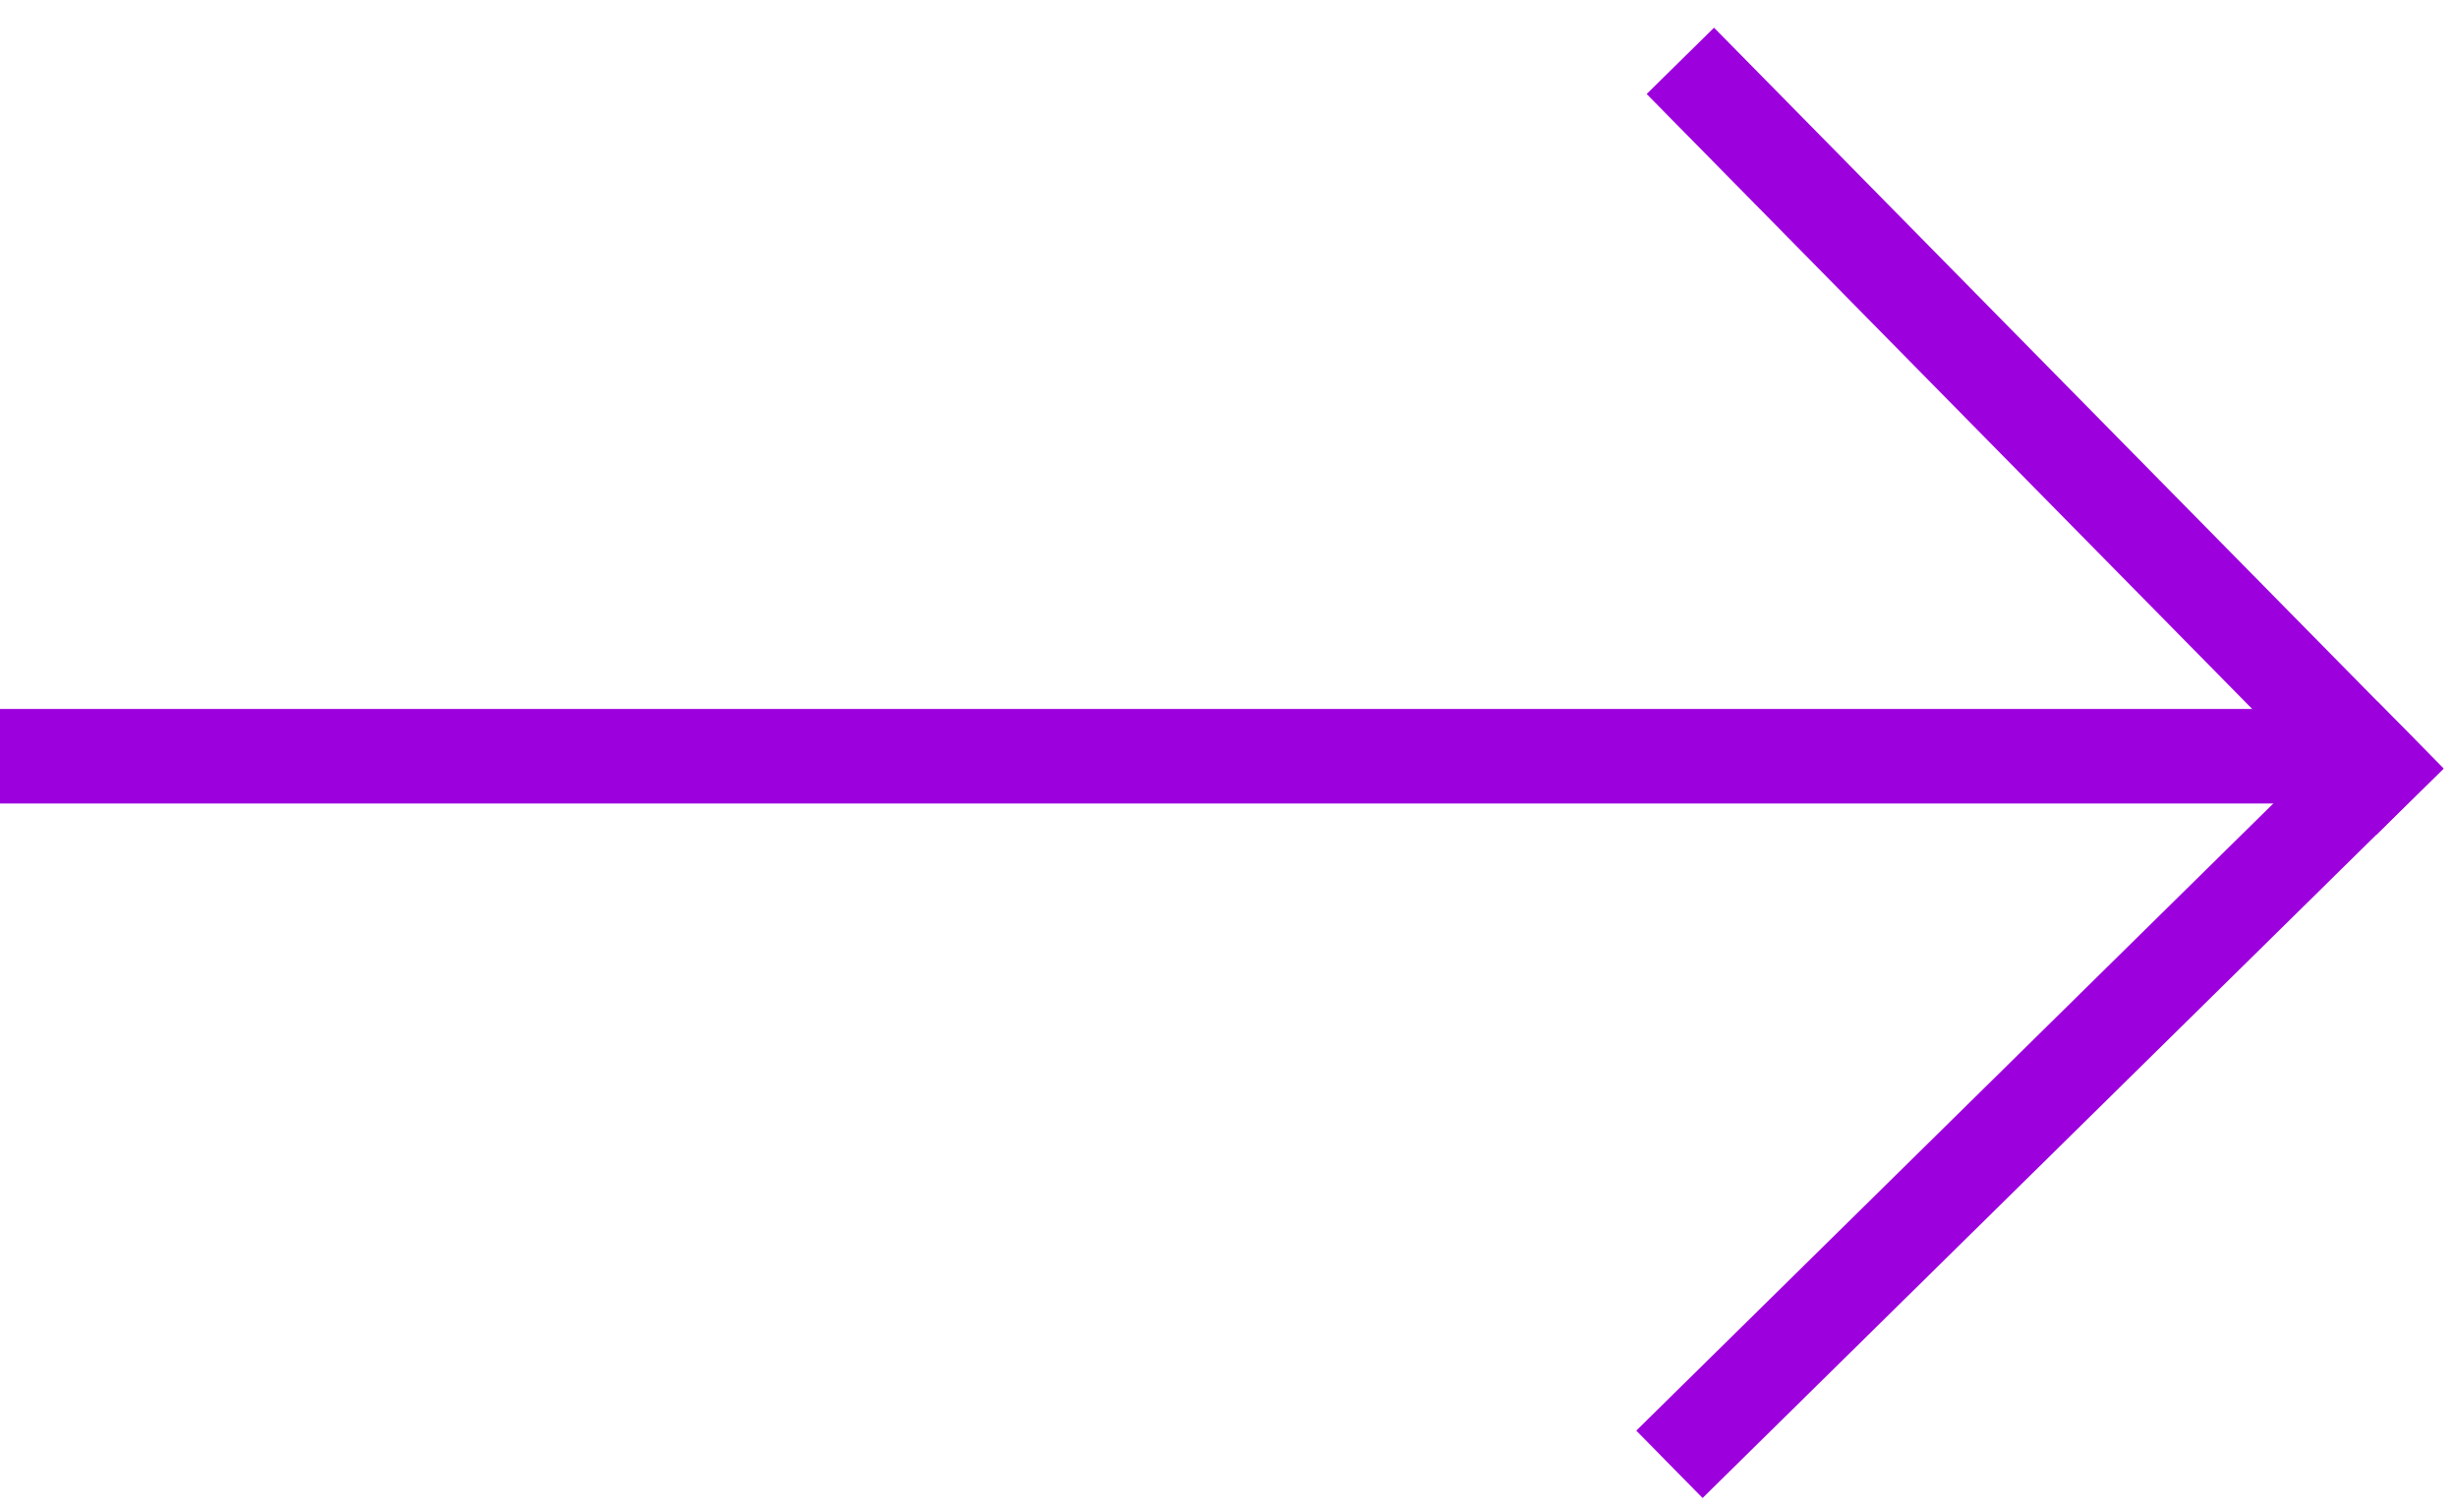
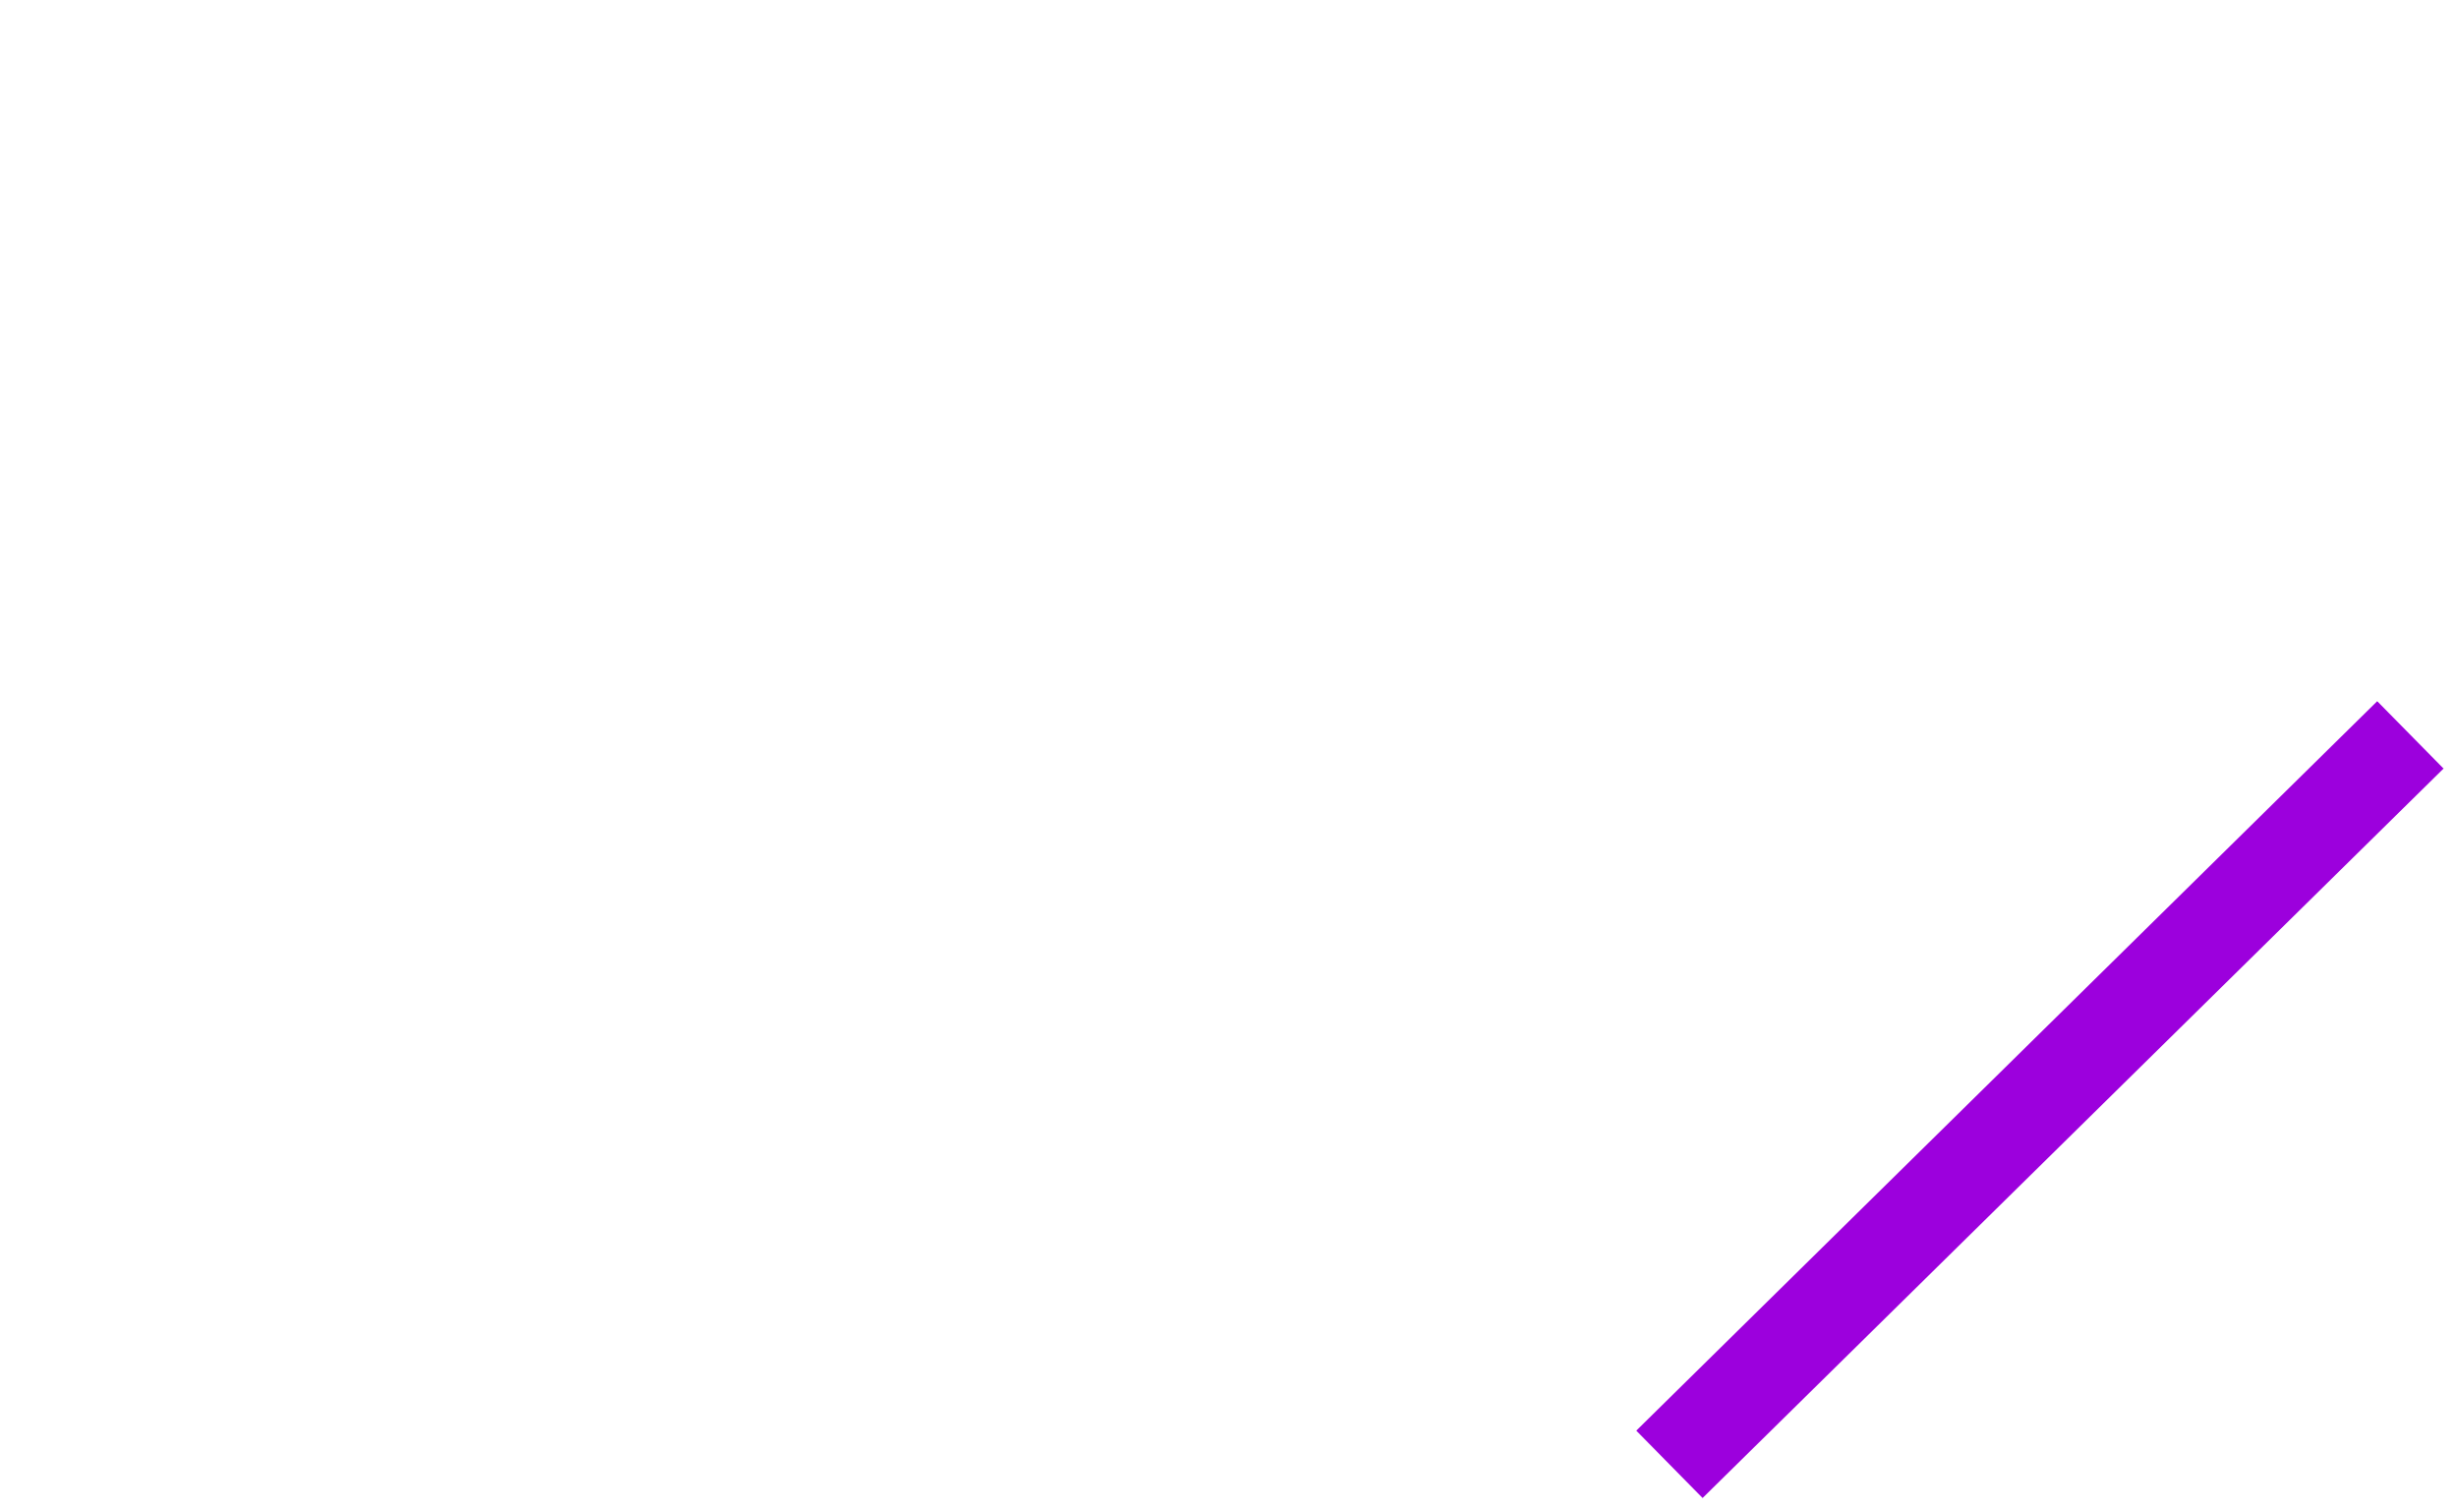
<svg xmlns="http://www.w3.org/2000/svg" id="Layer_1" version="1.1" viewBox="0 0 52 32">
  <defs>
    <style>
      .st0, .st1 {
        fill: none;
        stroke: #9c00dd;
        stroke-width: 2px;
      }

      .st1 {
        stroke-linecap: square;
      }
    </style>
  </defs>
  <path class="st1" d="M50.28,16.25l-14.25,14.03" />
-   <path class="st1" d="M50.28,16.25l-14.03-14.25" />
-   <line class="st0" x1="50" y1="16" x2="0" y2="16" />
</svg>